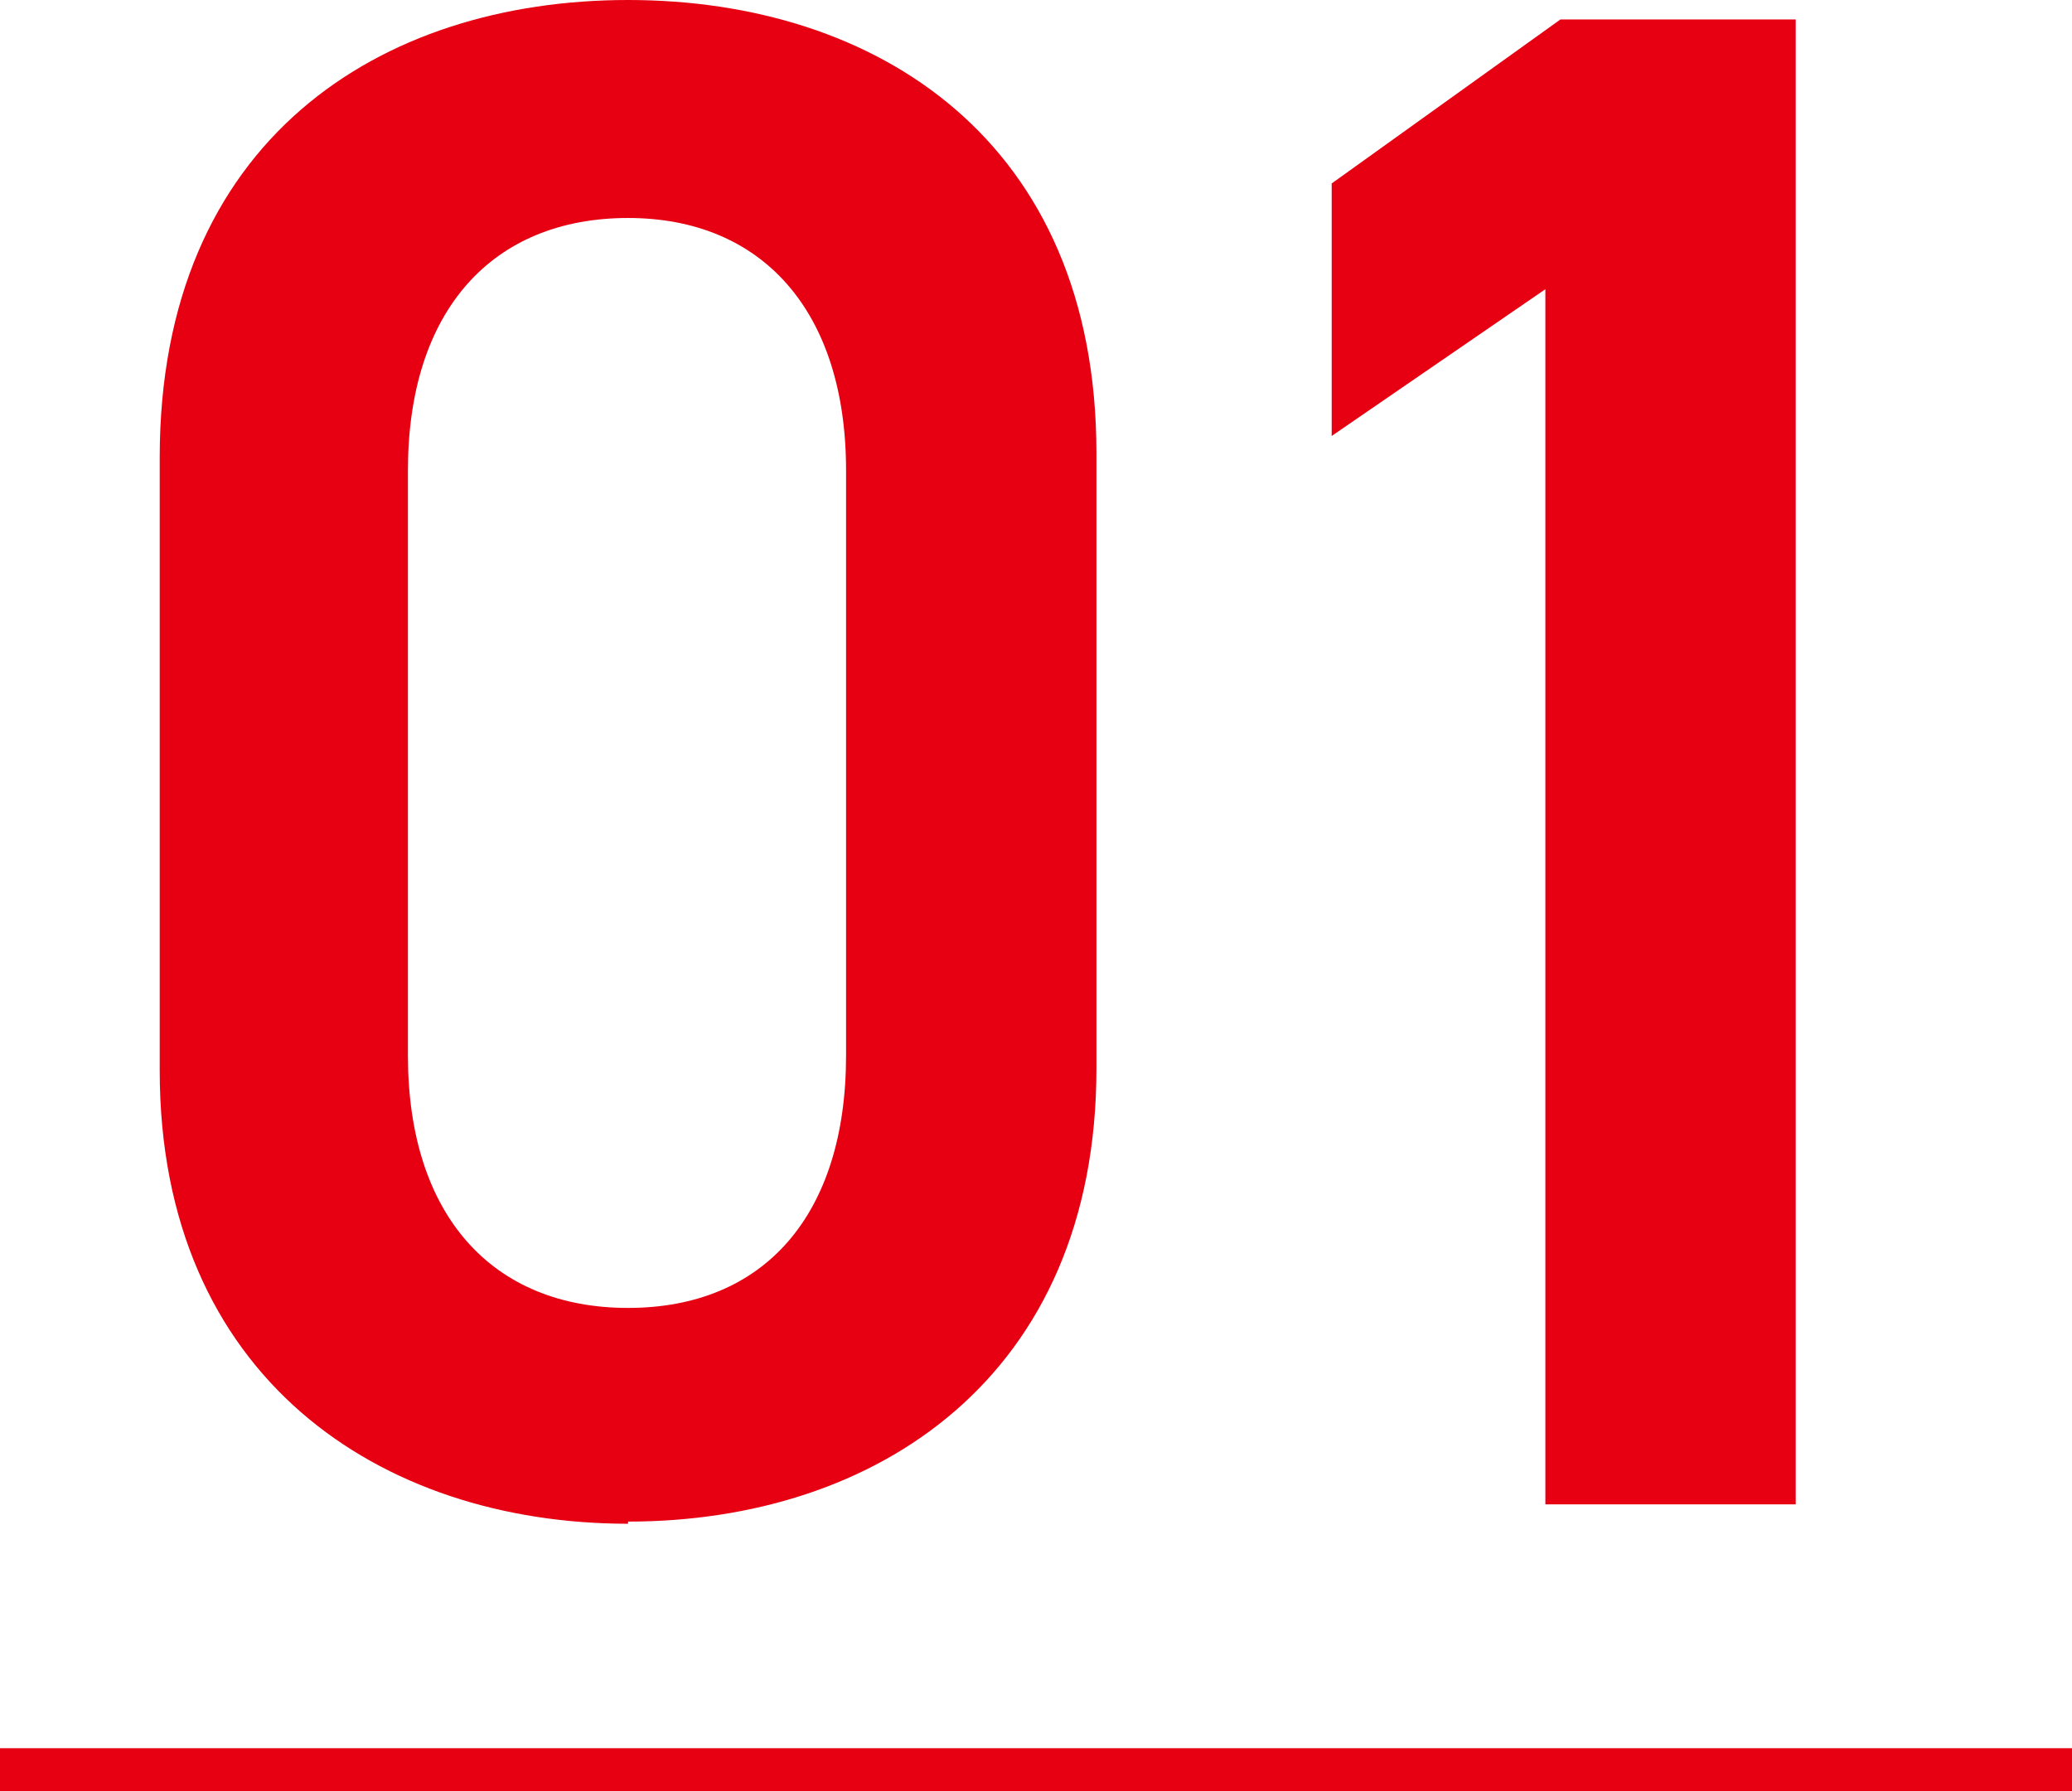
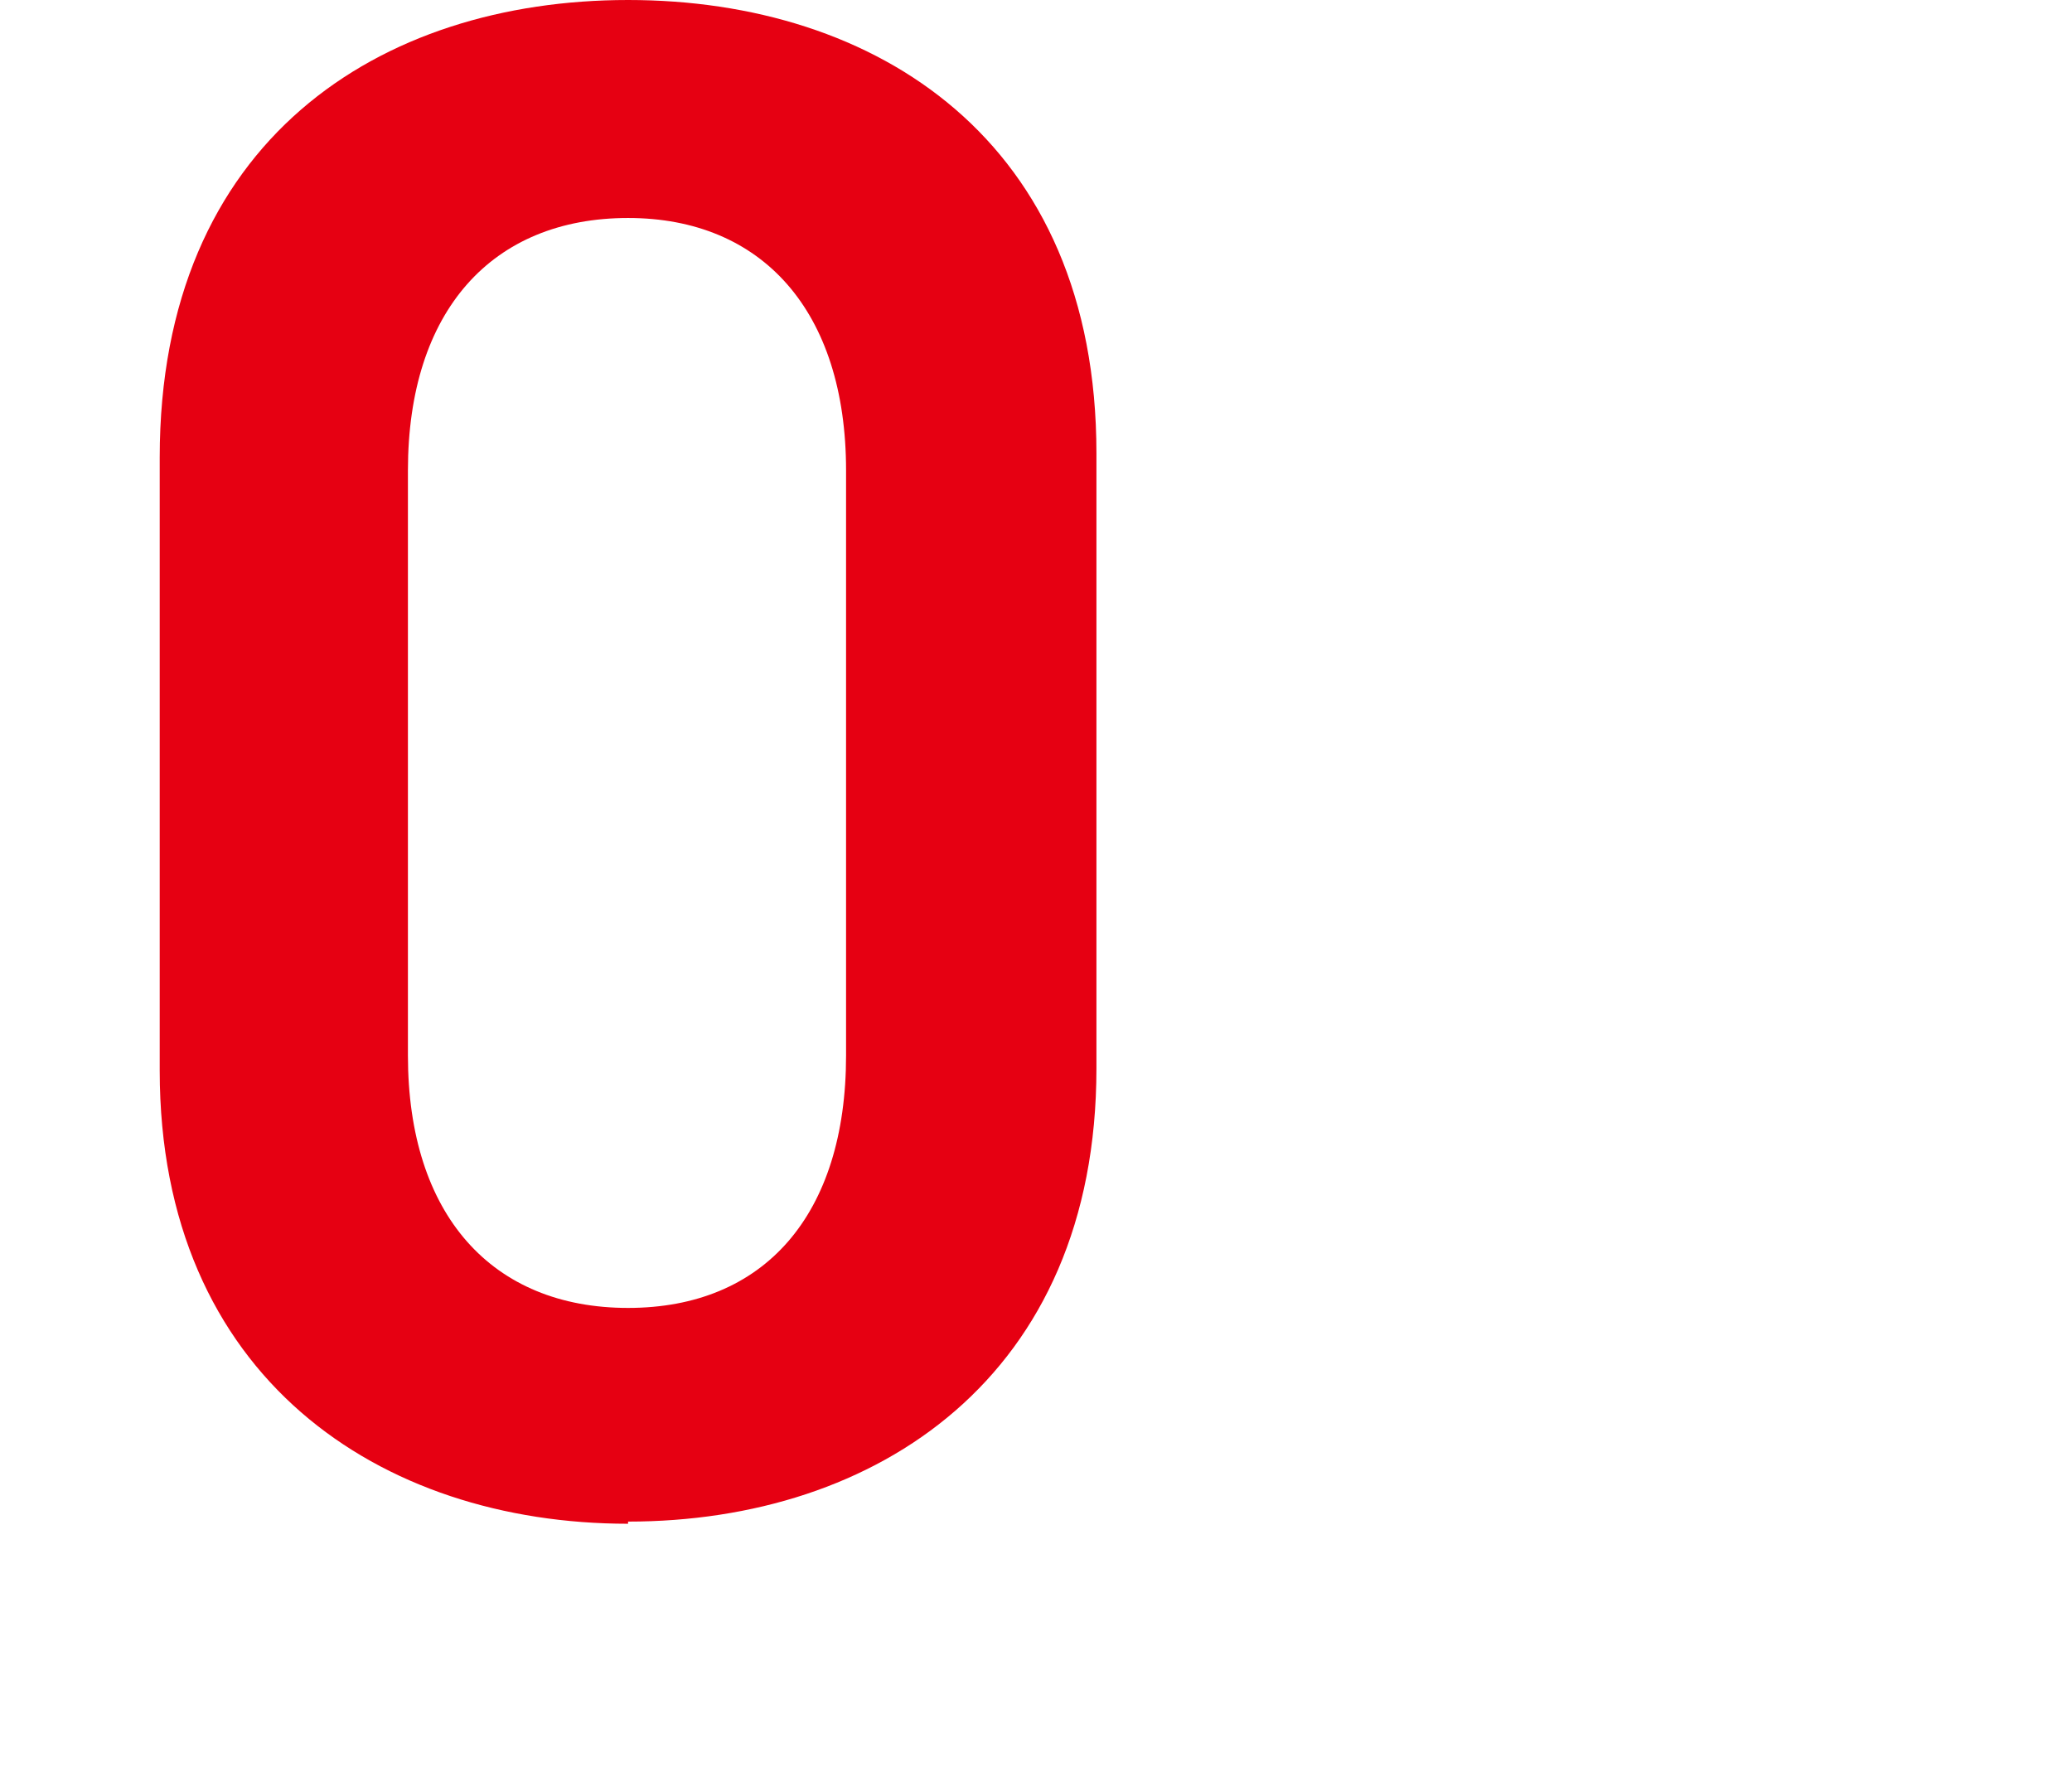
<svg xmlns="http://www.w3.org/2000/svg" version="1.1" viewBox="0 0 96 83">
  <defs>
    <style>
      .cls-1 {
        fill: #e60012;
      }
    </style>
  </defs>
  <g>
    <g id="content">
      <g>
-         <rect class="cls-1" y="81" width="96" height="2" />
        <g>
          <path class="cls-1" d="M29.1,70.6c-11.5,0-21.7-6.8-21.7-21v-28.4C7.4,6.5,17.6,0,29.1,0s21.7,6.5,21.7,21v28.5c0,14.3-10.2,21-21.7,21ZM29.1,10.1c-6.3,0-10.2,4.3-10.2,11.7v27.1c0,7.4,3.9,11.7,10.2,11.7s10.1-4.3,10.1-11.7v-27.1c0-7.4-3.9-11.7-10.1-11.7Z" />
-           <path class="cls-1" d="M83.2,69.7h-11.6V13.4l-9.9,6.8v-11.7l10.6-7.6h10.9v68.8Z" />
        </g>
      </g>
    </g>
  </g>
</svg>